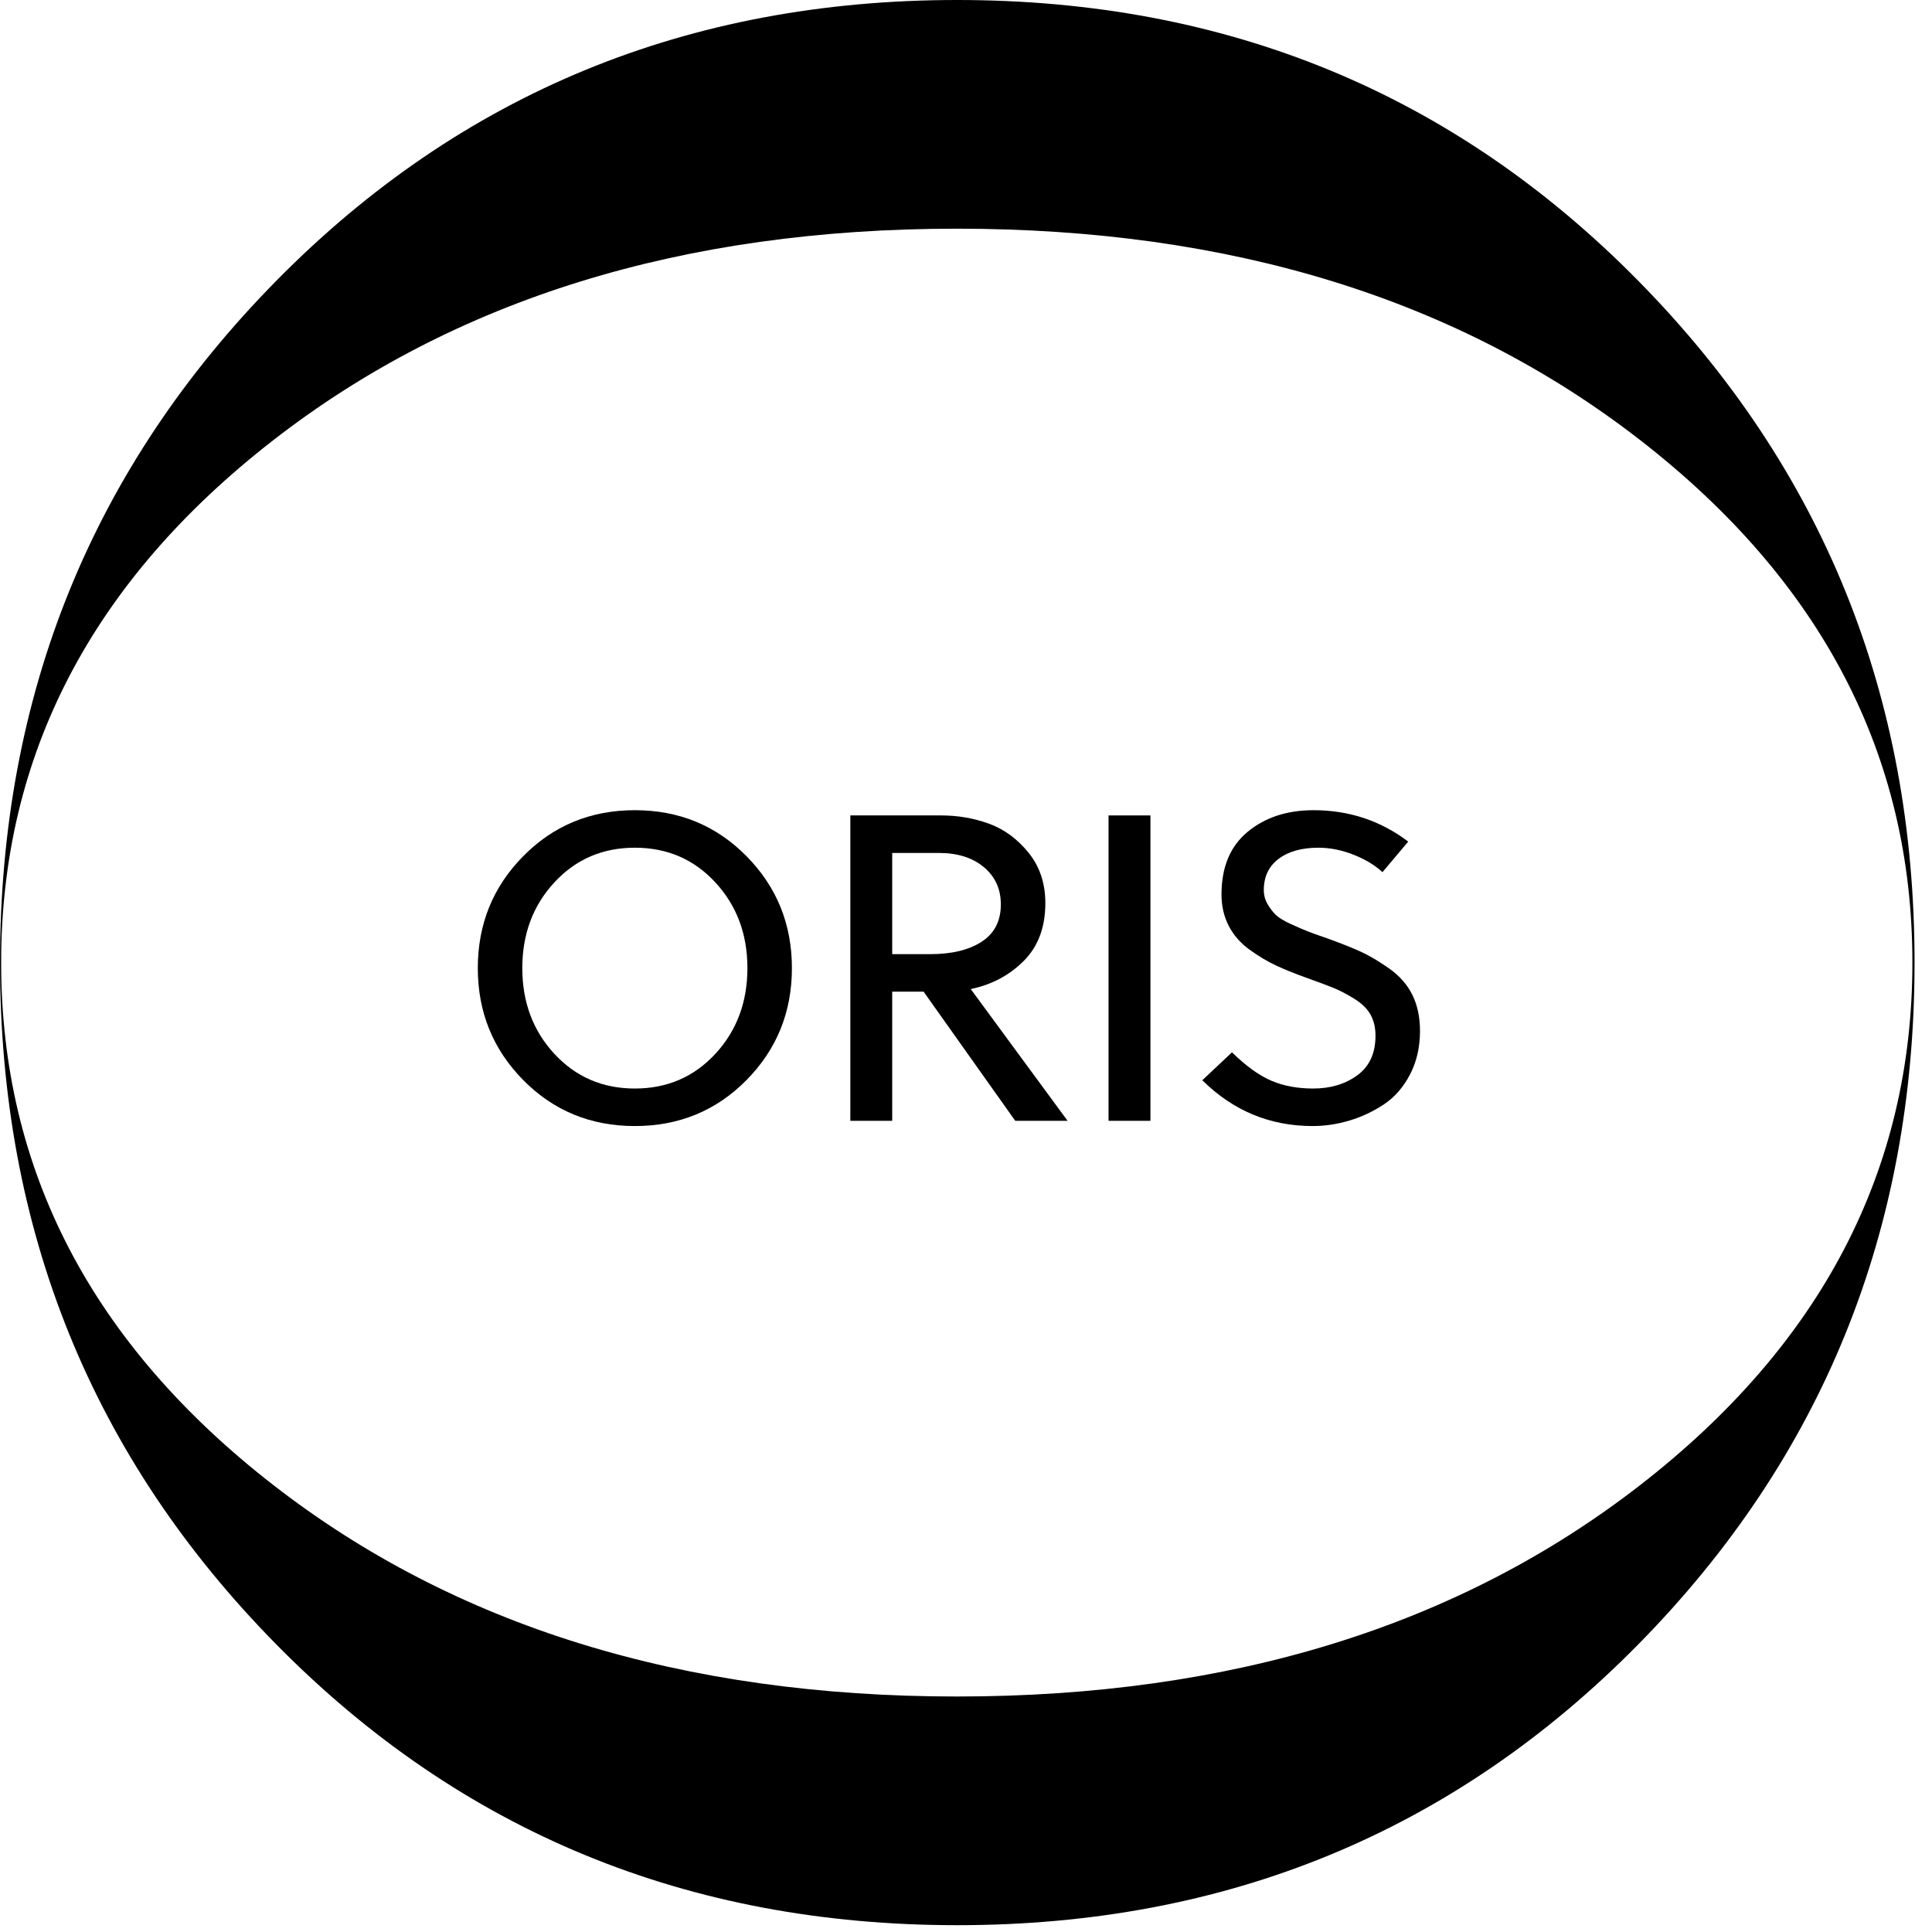
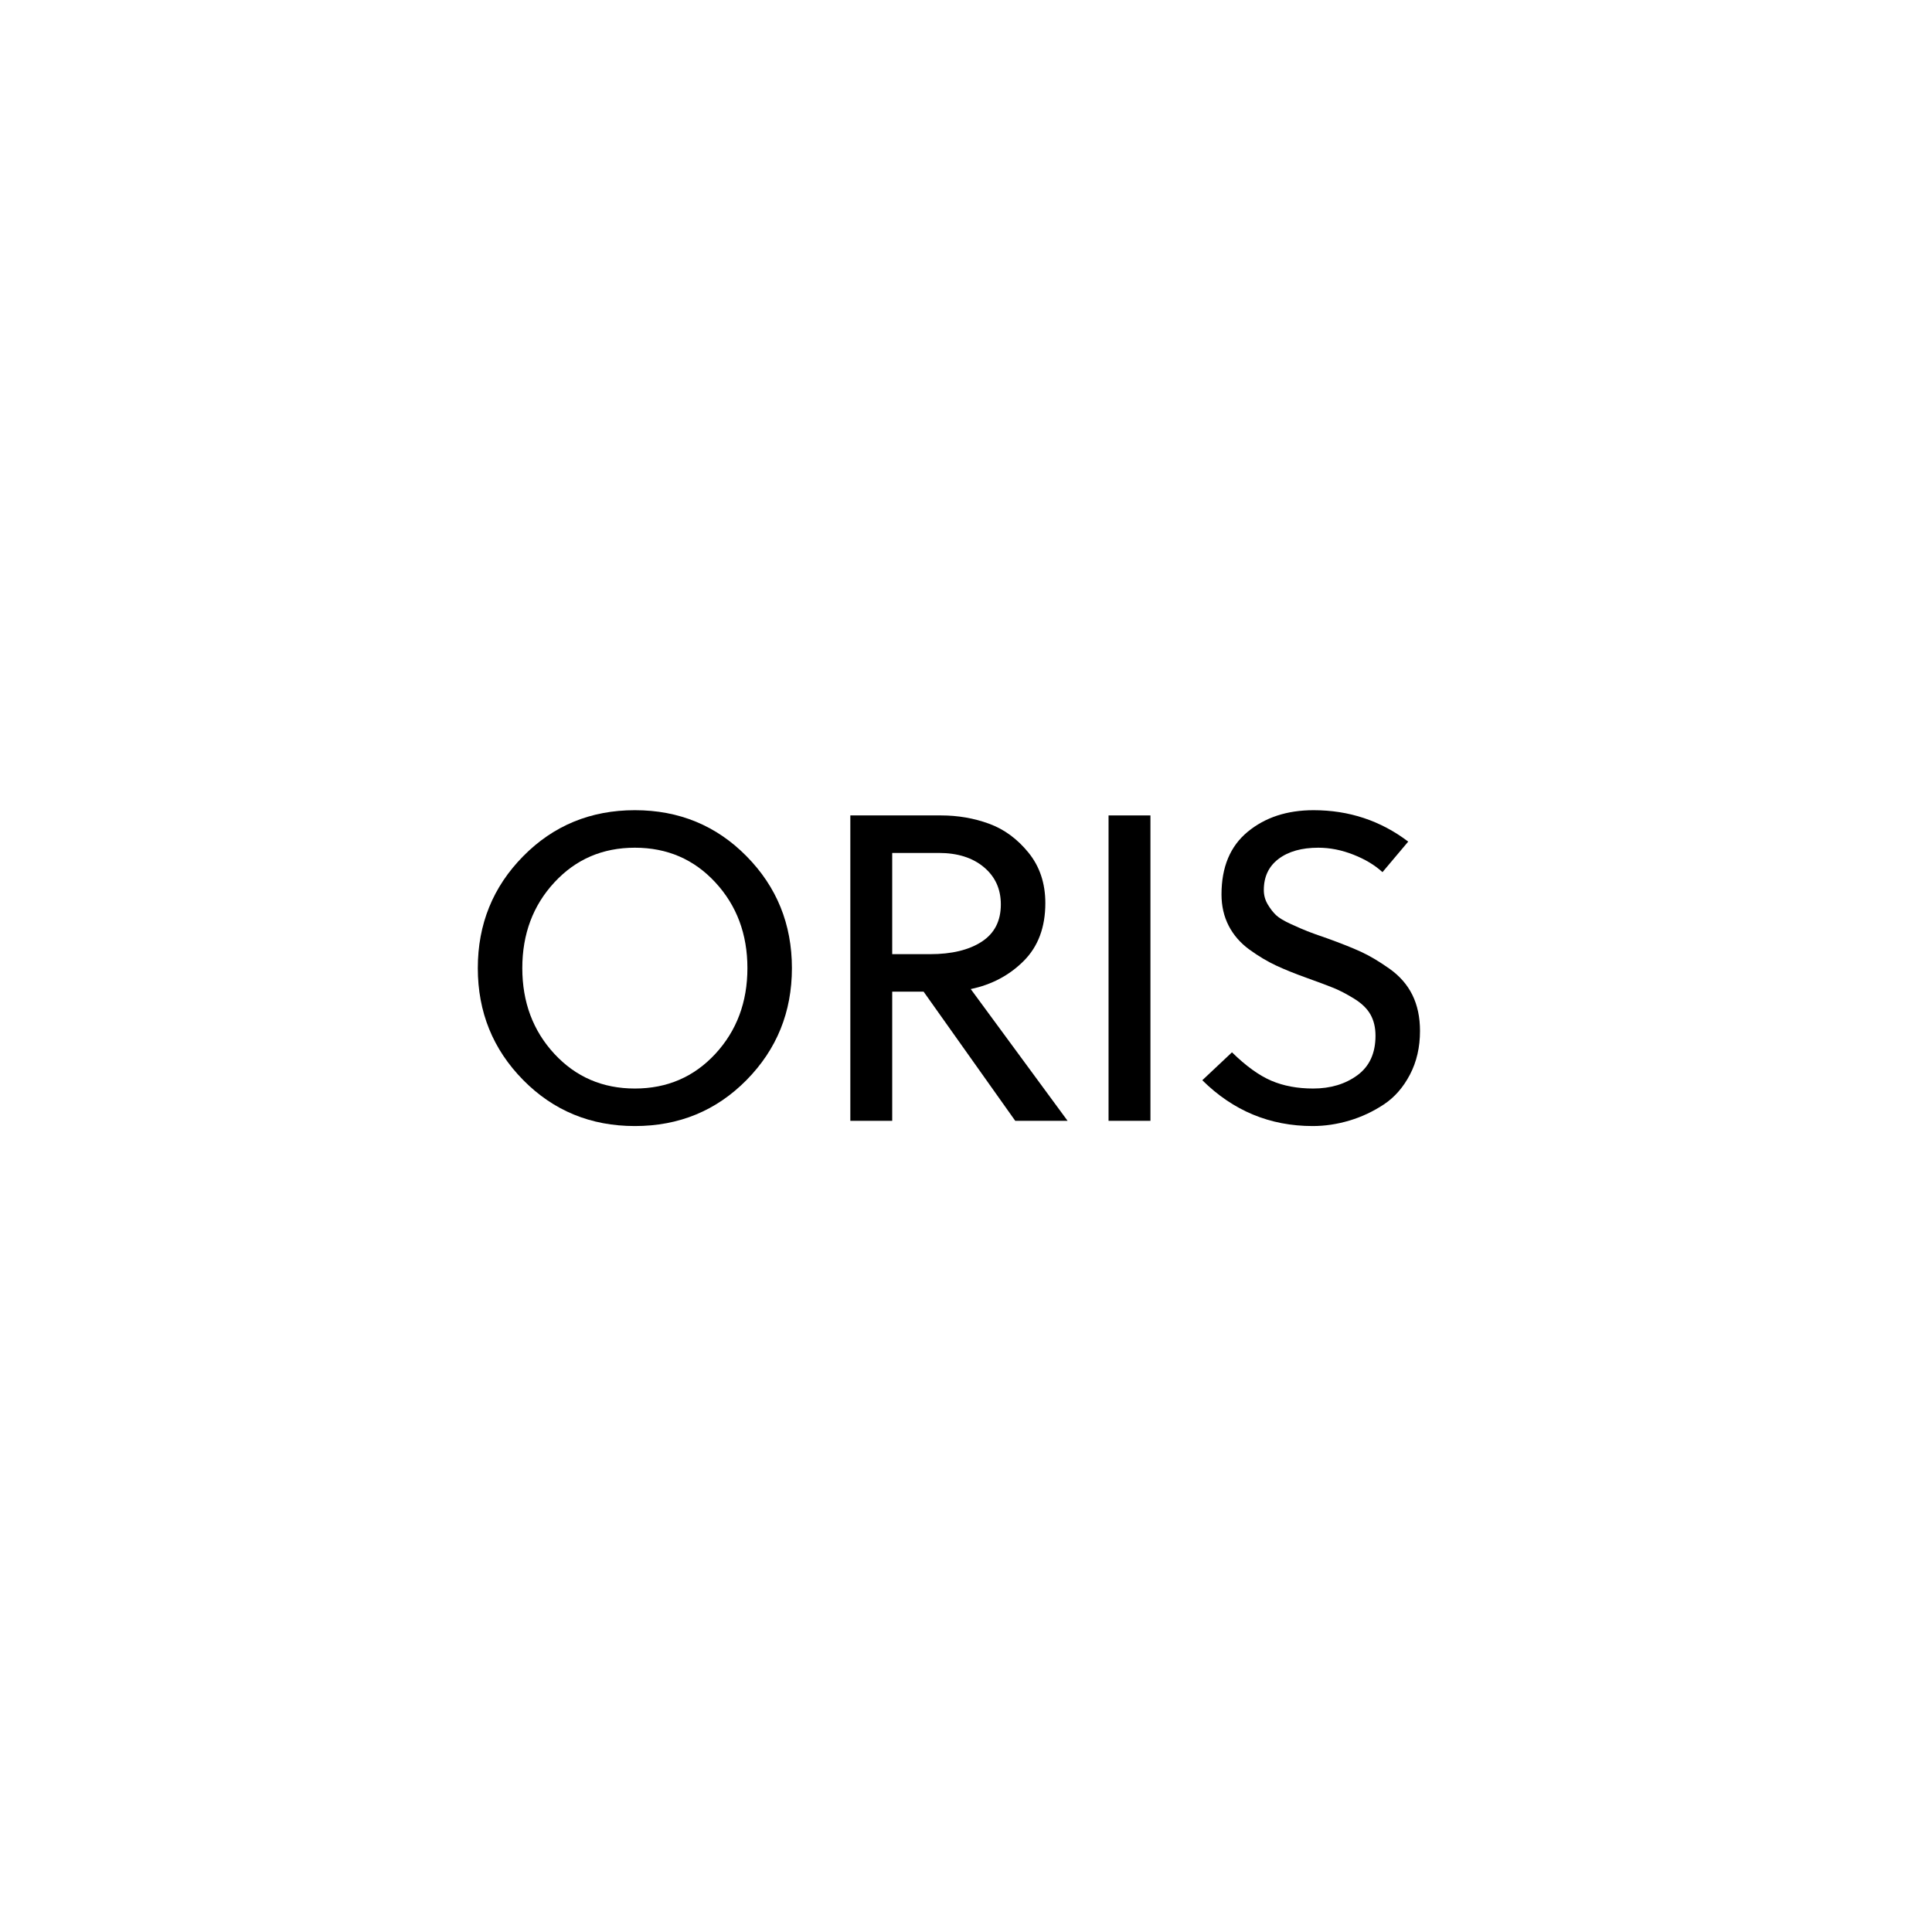
<svg xmlns="http://www.w3.org/2000/svg" width="93px" height="93px" viewBox="0 0 93 93" version="1.1">
  <title>Group</title>
  <g id="Page-1" stroke="none" stroke-width="1" fill="none" fill-rule="evenodd">
    <g id="Group" fill="#000000" fill-rule="nonzero">
-       <path d="M92.056,46.336 C92.056,56.32 87.688,64.704 78.951,71.488 C70.215,78.272 59.25,81.664 46.056,81.664 C32.862,81.664 21.897,78.272 13.161,71.488 C4.424,64.704 0.056,56.32 0.056,46.336 C0.056,36.352 4.424,27.968 13.161,21.184 C21.897,14.4 32.862,11.008 46.056,11.008 C59.25,11.008 70.215,14.4 78.951,21.184 C87.688,27.968 92.056,36.352 92.056,46.336 Z M92.16,46.336 C92.16,33.451 87.723,22.507 78.848,13.504 C69.973,4.501 59.051,0 46.08,0 C33.109,0 22.187,4.501 13.312,13.504 C4.437,22.507 0,33.451 0,46.336 C0,59.221 4.437,70.165 13.312,79.168 C22.187,88.171 33.109,92.672 46.08,92.672 C59.051,92.672 69.973,88.171 78.848,79.168 C87.723,70.165 92.16,59.221 92.16,46.336 Z" id="Shape" />
      <g id="ORIS" transform="translate(23, 39)">
        <path d="M12.978,7.602 C12.978,9.24 12.463,10.616 11.434,11.729 C10.405,12.841 9.114,13.398 7.56,13.398 C6.006,13.398 4.715,12.841 3.686,11.729 C2.656,10.616 2.142,9.24 2.142,7.602 C2.142,5.964 2.656,4.588 3.686,3.475 C4.715,2.362 6.006,1.806 7.56,1.806 C9.114,1.806 10.405,2.362 11.434,3.475 C12.463,4.588 12.978,5.964 12.978,7.602 Z M15.12,7.602 C15.12,5.488 14.392,3.692 12.936,2.216 C11.48,0.739 9.688,0 7.56,0 C5.432,0 3.64,0.739 2.184,2.216 C0.728,3.692 -5.68434189e-14,5.488 -5.68434189e-14,7.602 C-5.68434189e-14,9.716 0.728,11.512 2.184,12.989 C3.64,14.465 5.432,15.204 7.56,15.204 C9.688,15.204 11.48,14.465 12.936,12.989 C14.392,11.512 15.12,9.716 15.12,7.602 Z" id="Shape" />
        <path d="M28.39,14.952 L23.728,8.61 C24.736,8.4 25.587,7.949 26.28,7.255 C26.973,6.562 27.319,5.635 27.319,4.473 C27.319,3.521 27.05,2.713 26.511,2.047 C25.972,1.382 25.338,0.917 24.61,0.651 C23.882,0.385 23.112,0.252 22.3,0.252 L17.932,0.252 L17.932,14.952 L19.948,14.952 L19.948,8.736 L21.46,8.736 L25.87,14.952 L28.39,14.952 Z M25.177,4.536 C25.177,5.334 24.869,5.933 24.253,6.332 C23.637,6.731 22.811,6.93 21.775,6.93 L19.948,6.93 L19.948,2.058 L22.195,2.058 C23.091,2.058 23.812,2.285 24.358,2.74 C24.904,3.196 25.177,3.794 25.177,4.536 Z" id="Shape" />
        <polygon id="Path" points="32.378 14.952 32.378 0.252 30.362 0.252 30.362 14.952" />
        <path d="M43.548,2.982 L44.787,1.512 C43.457,0.504 41.938,0 40.23,0 C38.956,0 37.899,0.346 37.059,1.04 C36.219,1.732 35.799,2.737 35.799,4.053 C35.799,4.613 35.915,5.117 36.146,5.565 C36.377,6.013 36.709,6.394 37.143,6.71 C37.577,7.024 38.004,7.28 38.424,7.476 C38.844,7.672 39.348,7.875 39.936,8.085 C40.482,8.281 40.902,8.438 41.196,8.557 C41.49,8.677 41.819,8.848 42.183,9.072 C42.547,9.296 42.81,9.551 42.971,9.838 C43.132,10.126 43.212,10.465 43.212,10.857 C43.212,11.697 42.922,12.331 42.341,12.758 C41.76,13.184 41.049,13.398 40.209,13.398 C39.453,13.398 38.781,13.272 38.193,13.02 C37.605,12.768 36.975,12.313 36.303,11.655 L34.875,12.999 C36.359,14.469 38.13,15.204 40.188,15.204 C40.776,15.204 41.364,15.116 41.952,14.941 C42.54,14.767 43.093,14.507 43.611,14.165 C44.129,13.822 44.549,13.342 44.871,12.726 C45.193,12.11 45.354,11.41 45.354,10.626 C45.354,9.968 45.232,9.391 44.987,8.893 C44.742,8.396 44.371,7.973 43.874,7.623 C43.377,7.273 42.922,7.003 42.509,6.814 C42.096,6.625 41.56,6.412 40.902,6.174 C40.454,6.02 40.132,5.905 39.936,5.827 C39.74,5.75 39.474,5.635 39.138,5.481 C38.802,5.327 38.564,5.183 38.424,5.051 C38.284,4.918 38.151,4.746 38.025,4.536 C37.899,4.326 37.836,4.095 37.836,3.843 C37.836,3.199 38.074,2.699 38.55,2.341 C39.026,1.984 39.663,1.806 40.461,1.806 C41.021,1.806 41.585,1.918 42.152,2.142 C42.719,2.366 43.184,2.646 43.548,2.982 Z" id="Path" />
      </g>
    </g>
  </g>
</svg>